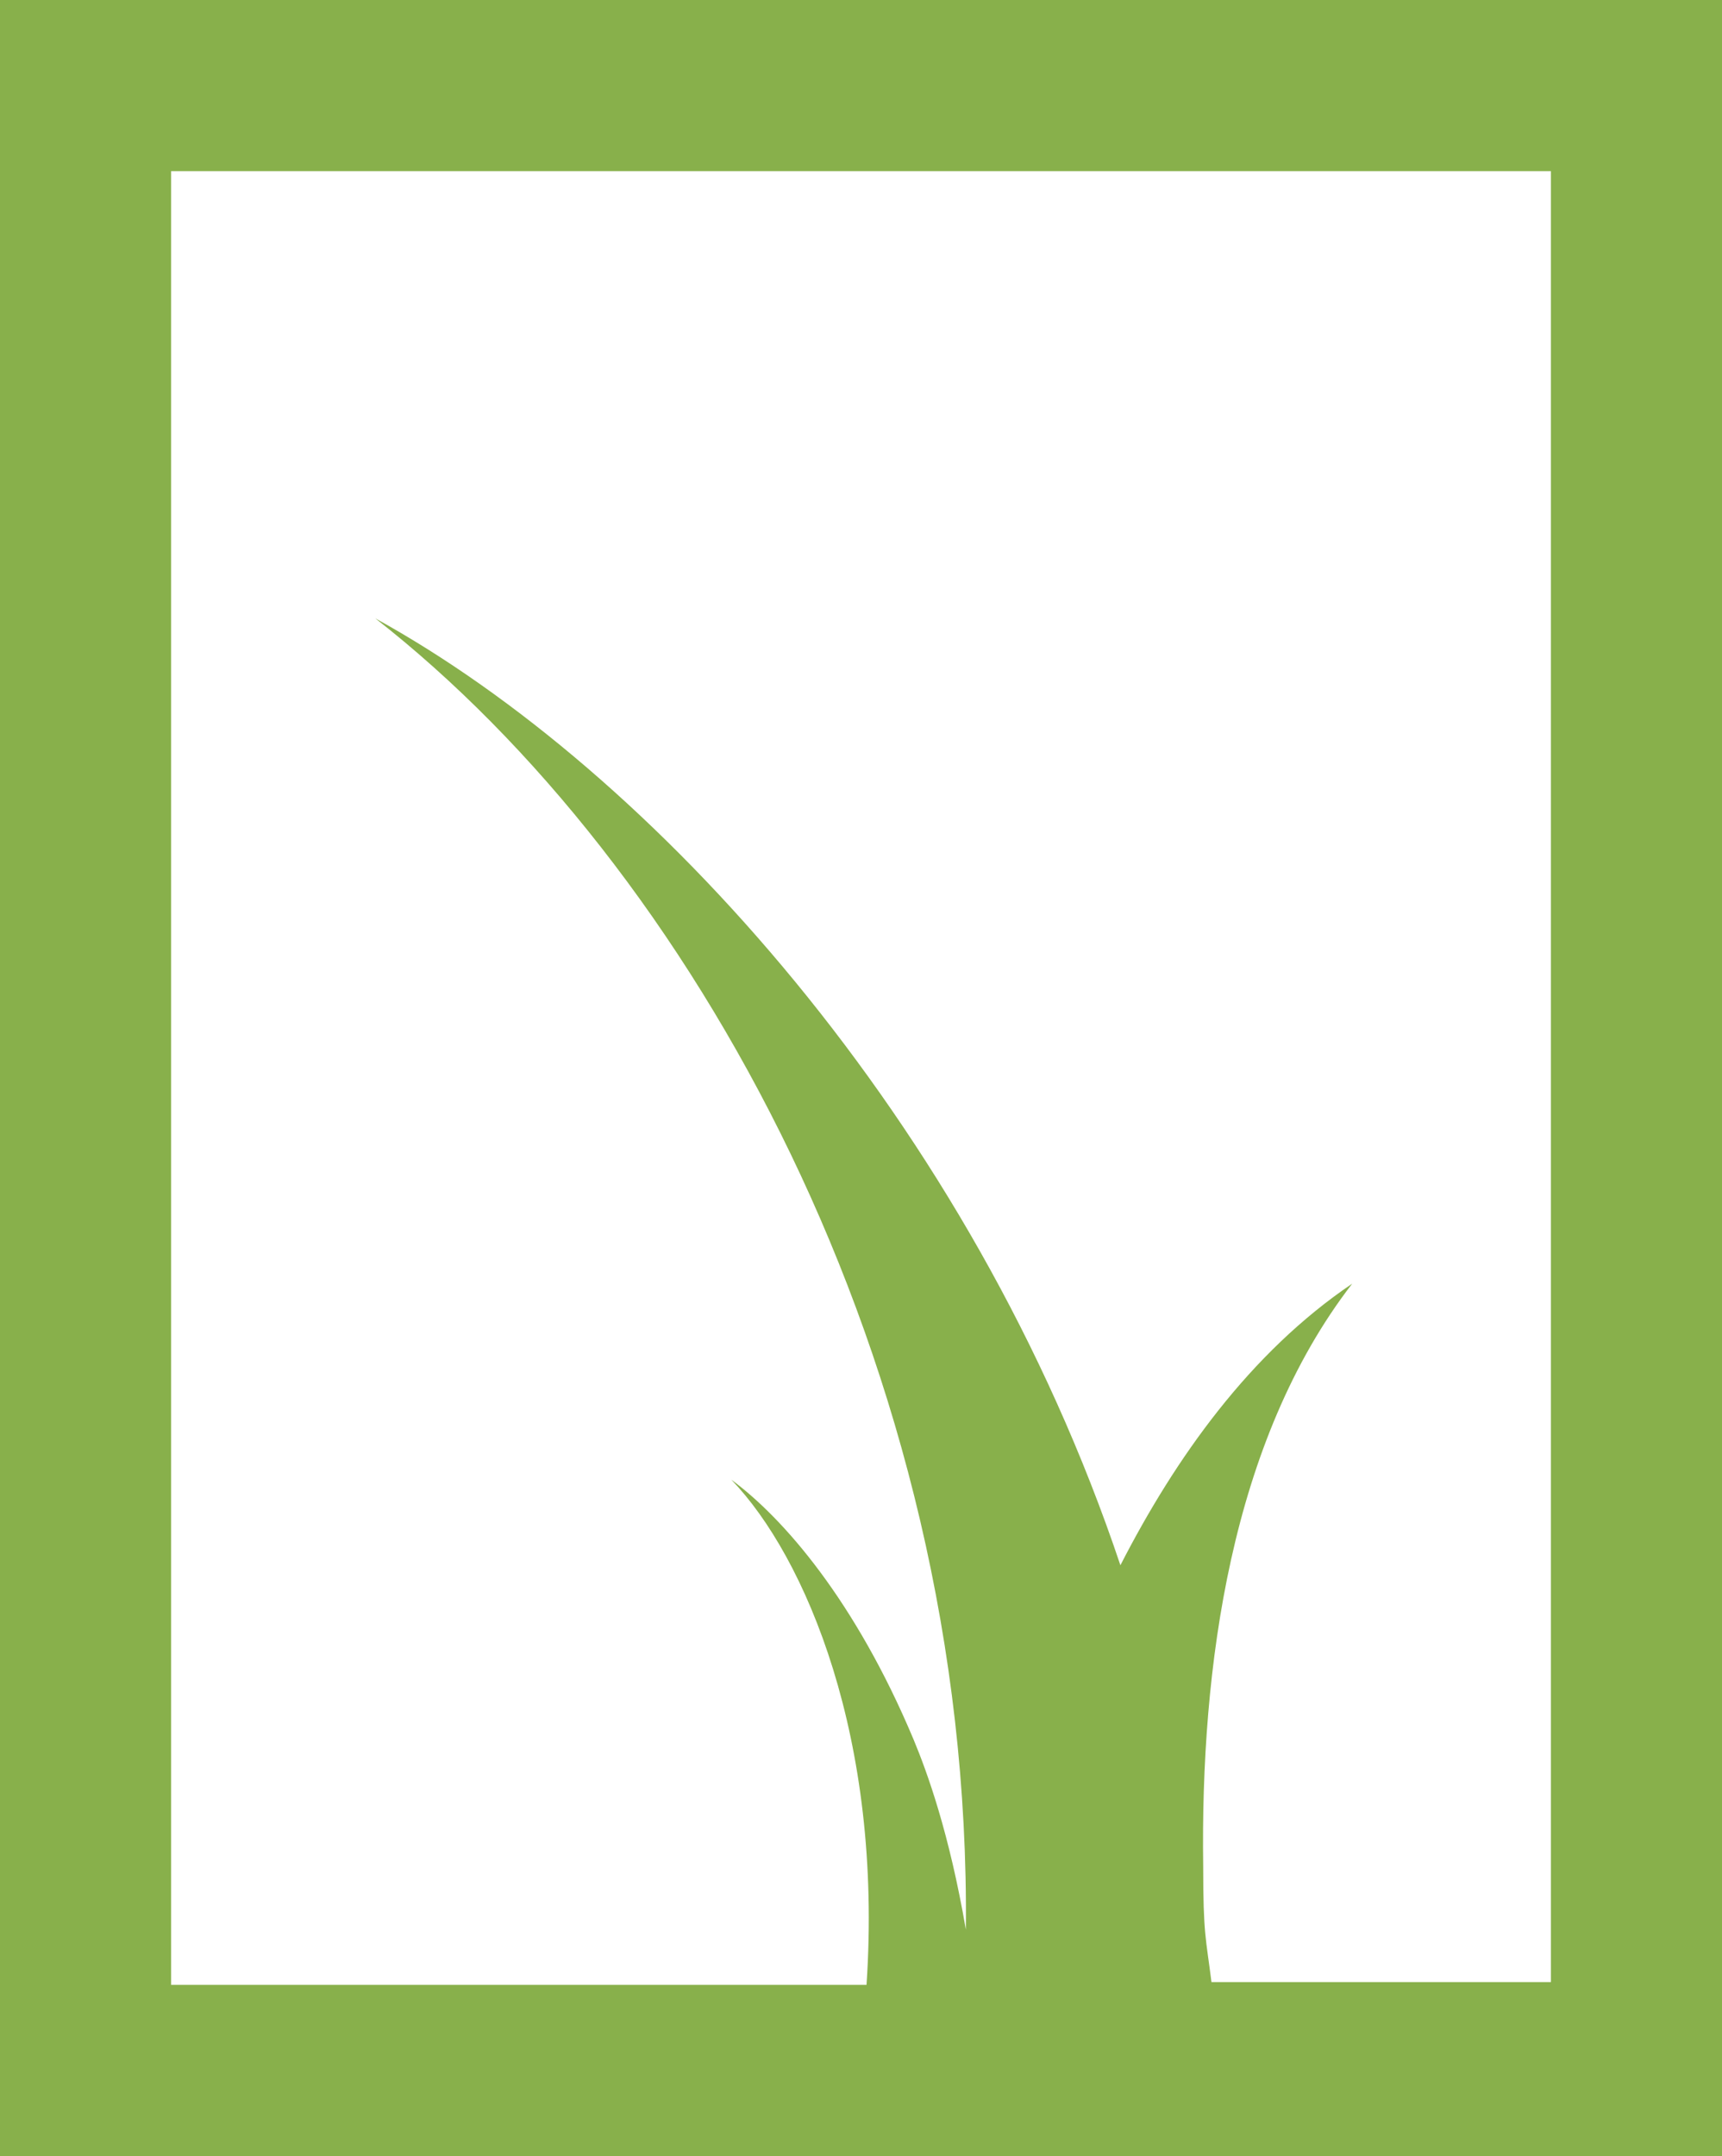
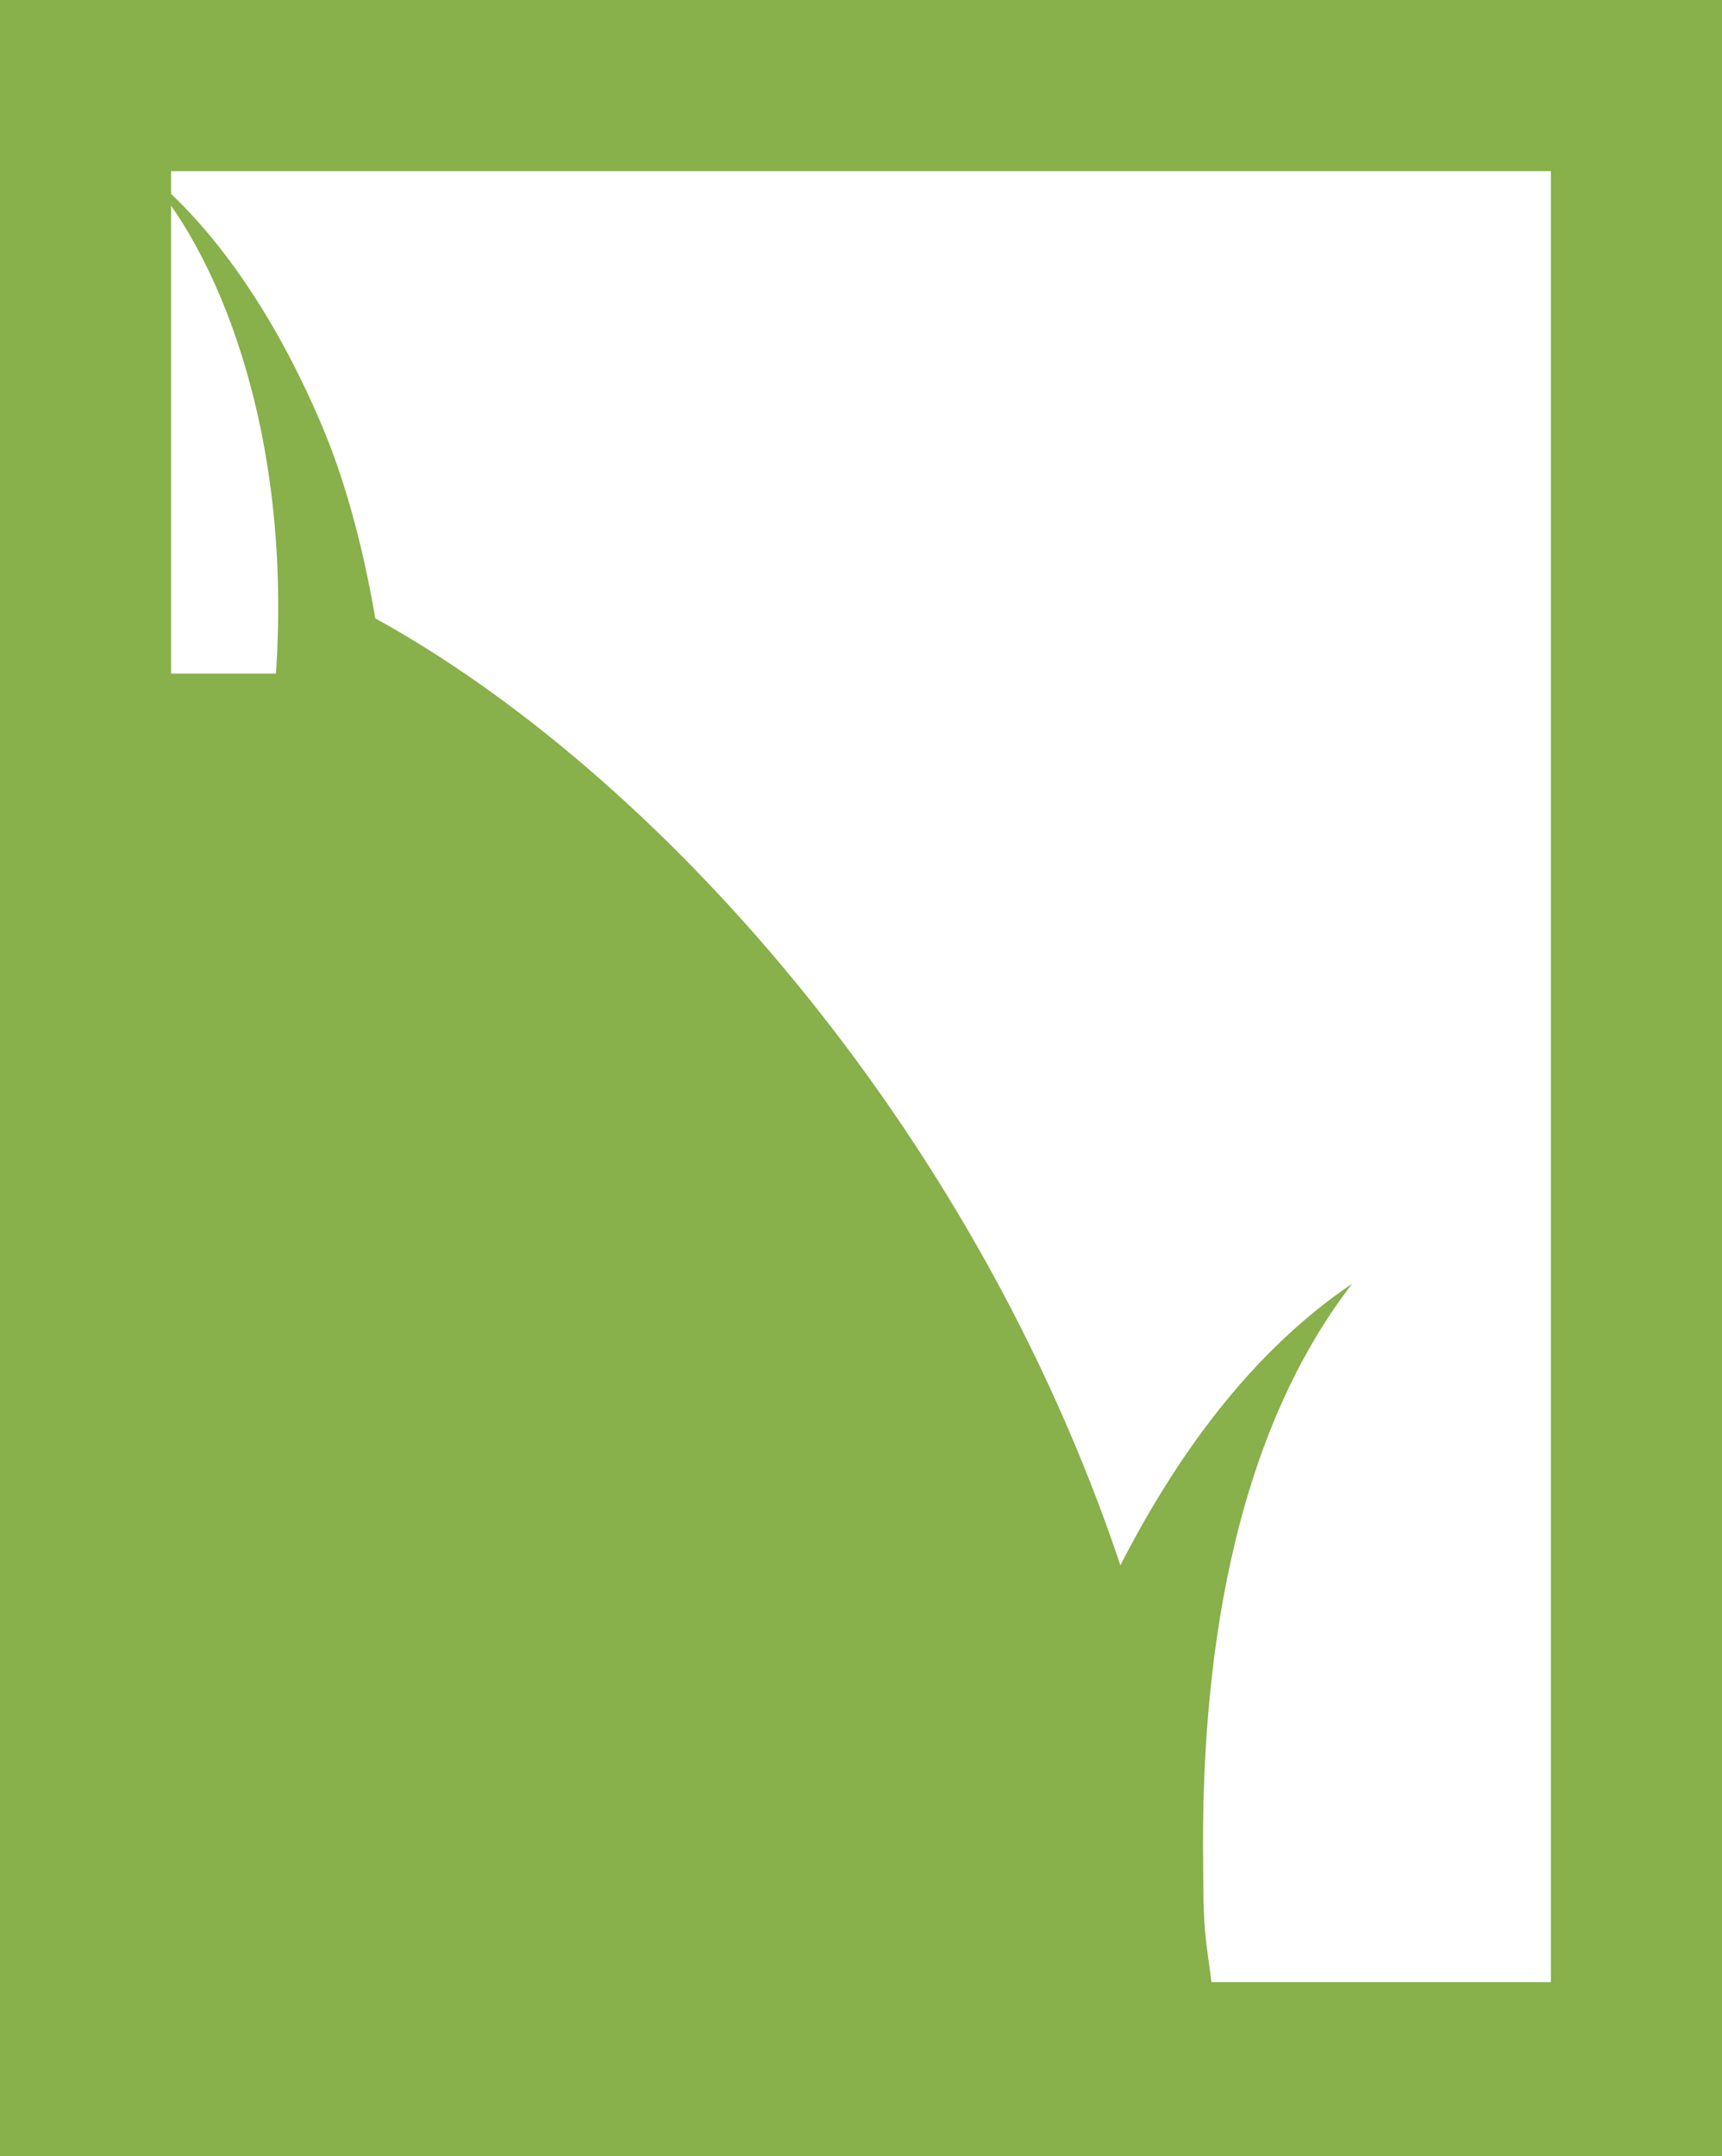
<svg xmlns="http://www.w3.org/2000/svg" version="1.1" id="Ebene_1" x="0px" y="0px" viewBox="0 0 62.4 78.1" style="enable-background:new 0 0 62.4 78.1;" xml:space="preserve">
  <style type="text/css">
	.st0{fill:#88B04B;}
</style>
  <g id="icon">
-     <path class="st0" d="M0,0v78.1h62.4V0H0z M56.2,71.8H43.9c-0.2-1.6-0.3-1.7-0.3-4.2c-0.1-7.2,1-15.4,5.4-21.1   c-3.7,2.5-6.4,6.3-8.4,10.2c-5.4-16.1-17-28.8-27-34.3C25,31.3,35.2,49.4,35,69.9c-0.6-3.5-1.4-5.7-1.9-6.9c-2.1-5-4.7-8-6.6-9.4   c2.7,2.8,5.5,9.4,4.9,18.3H6.2V6.2h50V71.8z" />
+     <path class="st0" d="M0,0v78.1h62.4V0H0z M56.2,71.8H43.9c-0.2-1.6-0.3-1.7-0.3-4.2c-0.1-7.2,1-15.4,5.4-21.1   c-3.7,2.5-6.4,6.3-8.4,10.2c-5.4-16.1-17-28.8-27-34.3c-0.6-3.5-1.4-5.7-1.9-6.9c-2.1-5-4.7-8-6.6-9.4   c2.7,2.8,5.5,9.4,4.9,18.3H6.2V6.2h50V71.8z" />
  </g>
</svg>